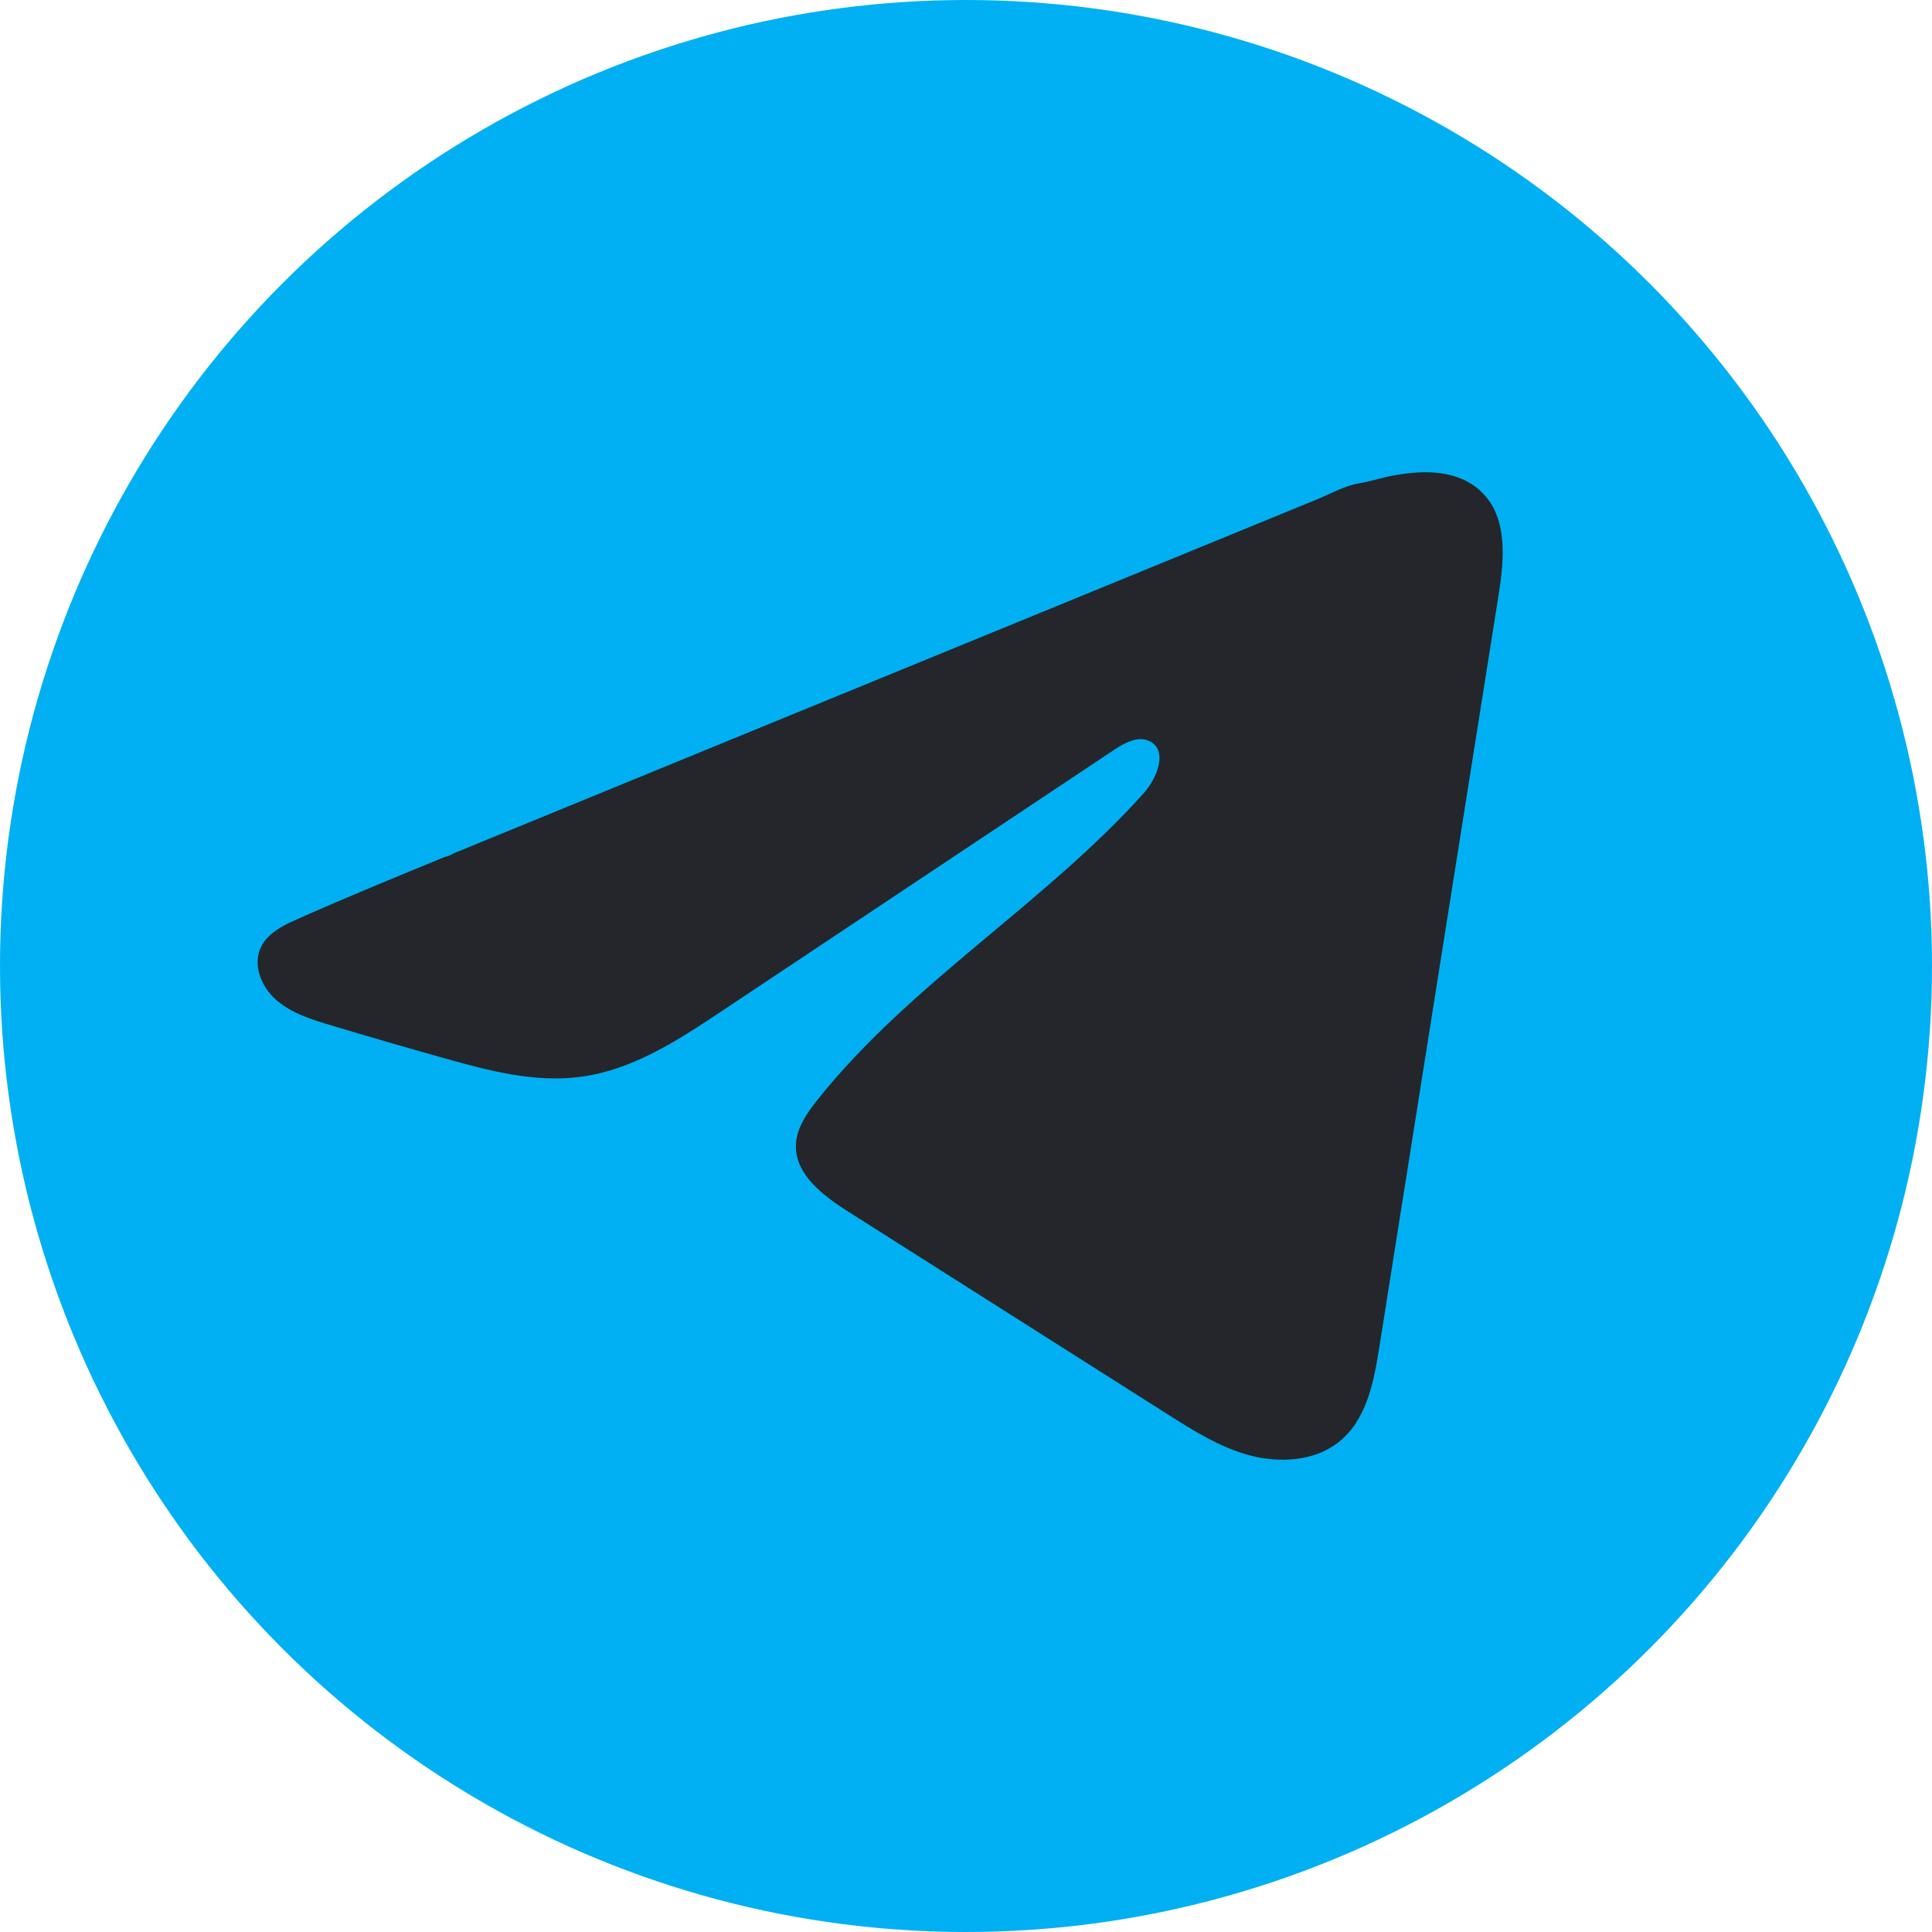
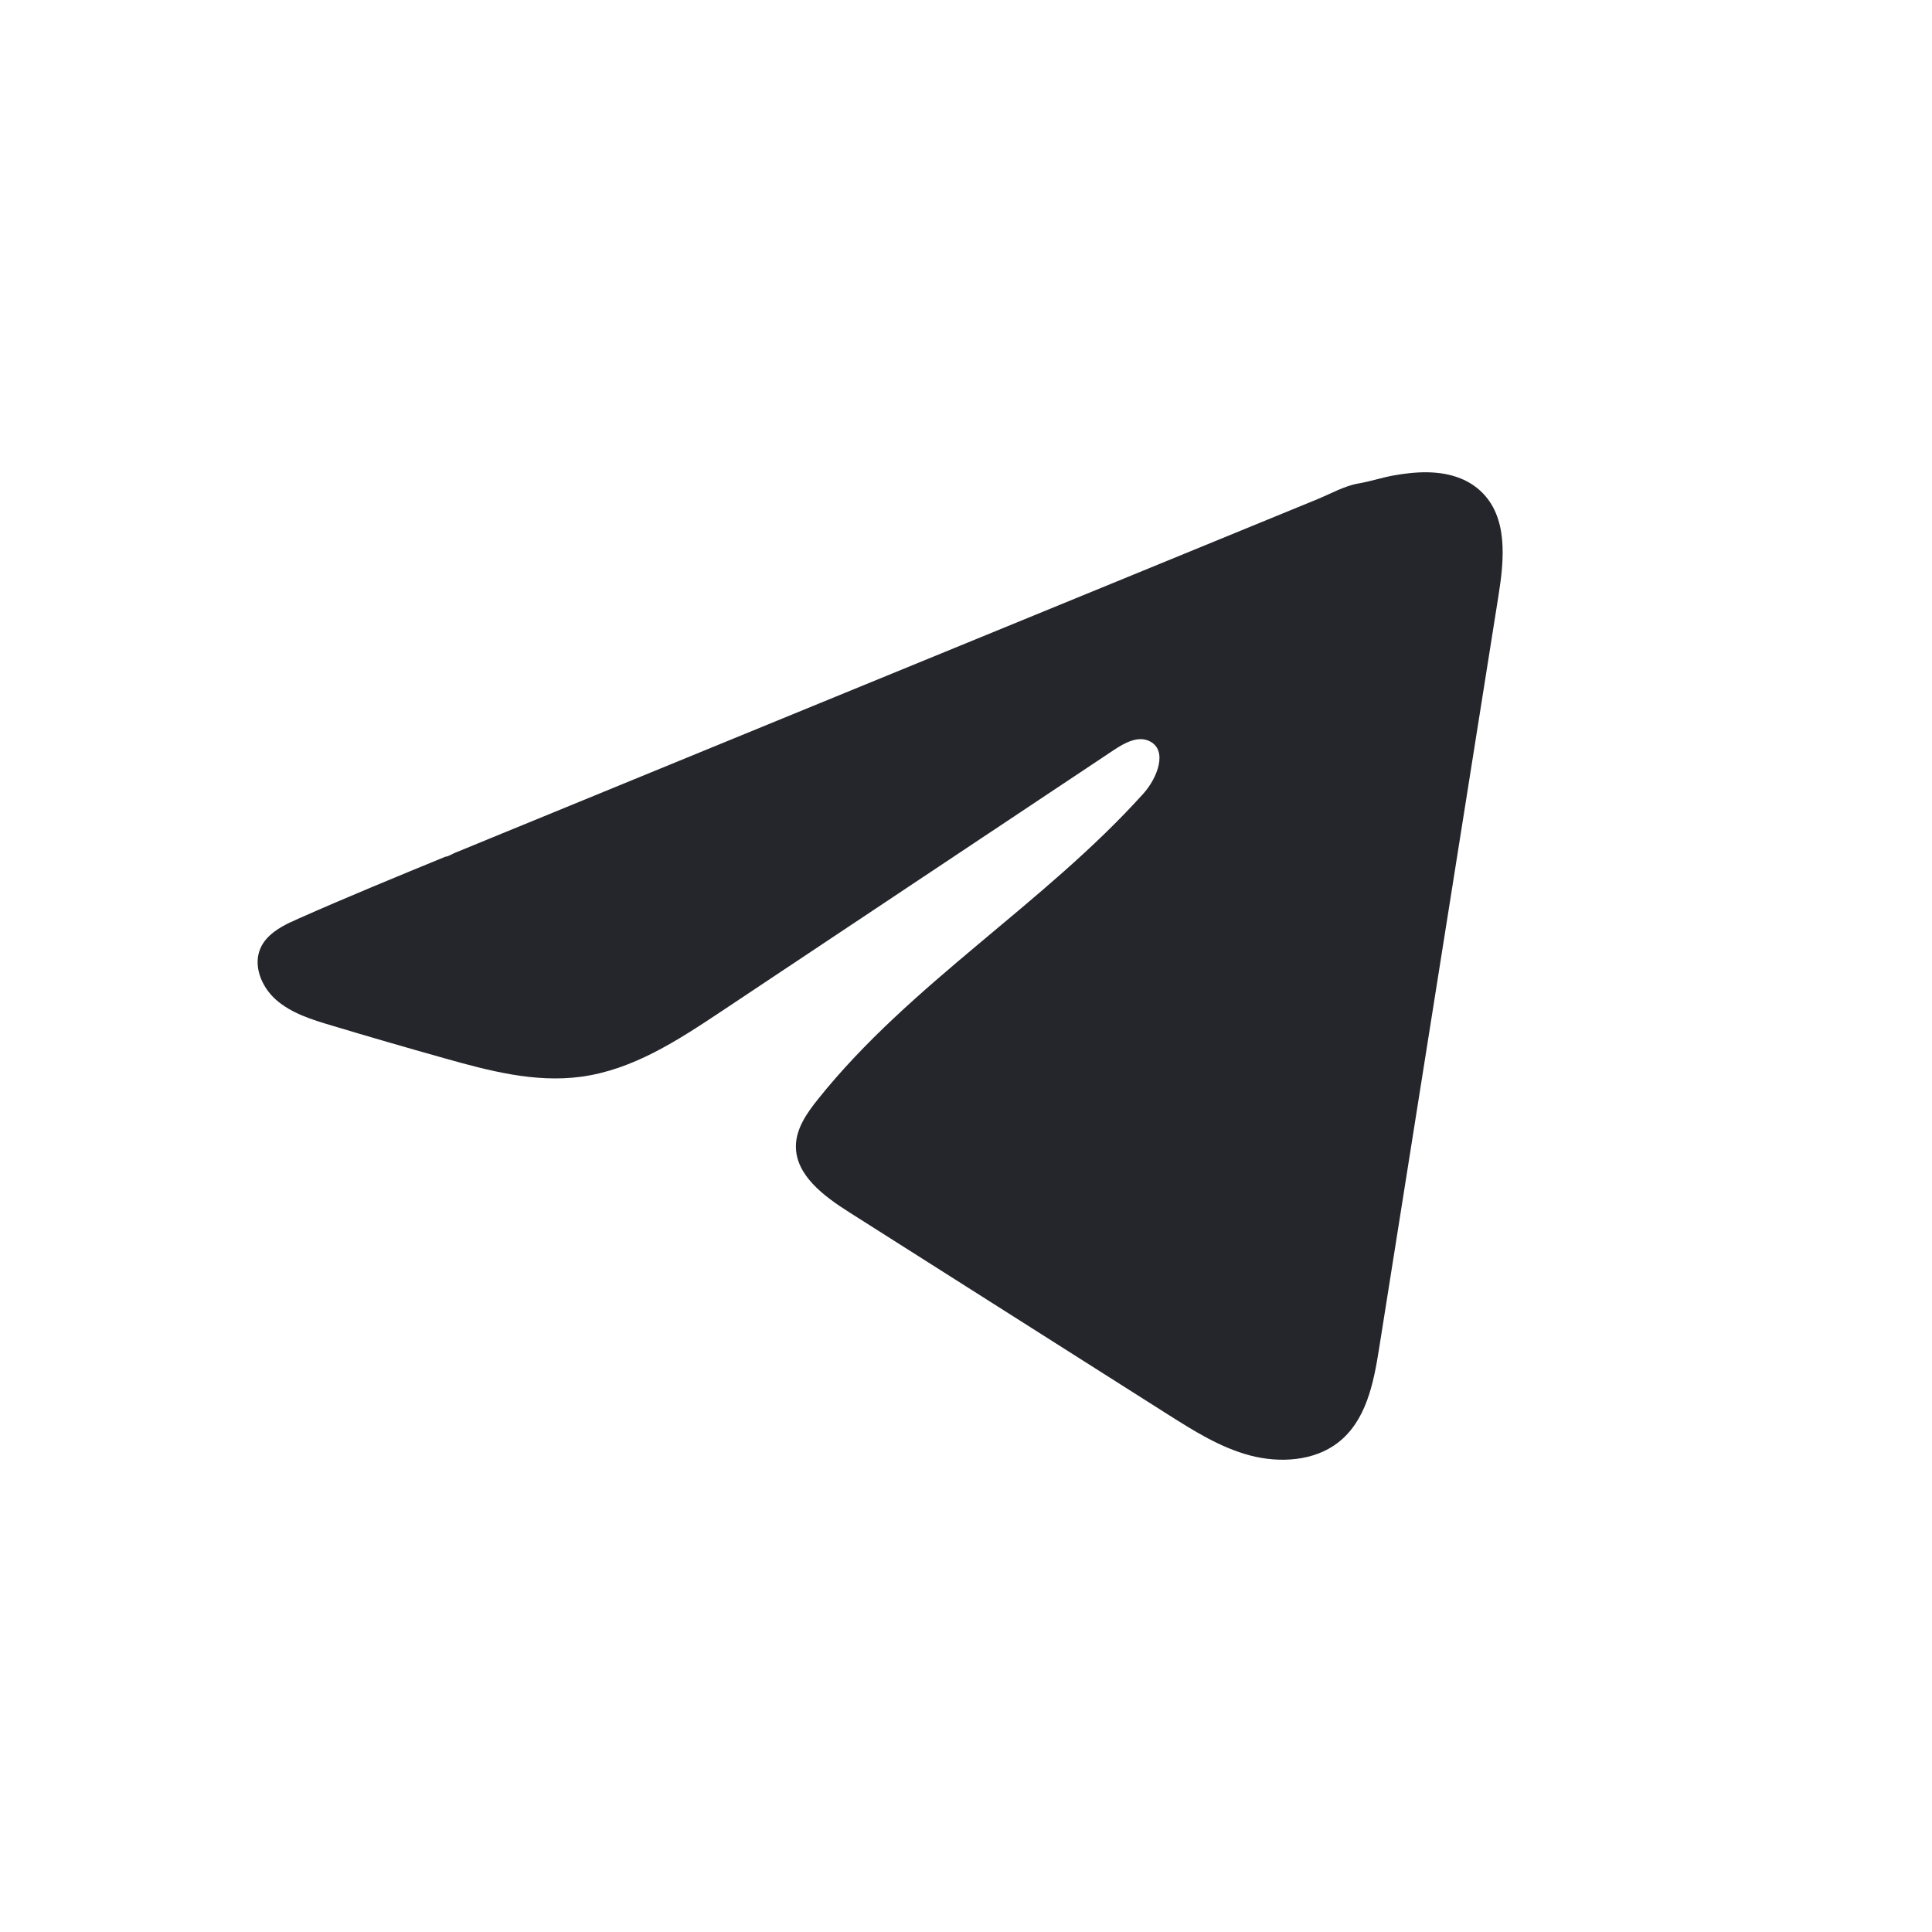
<svg xmlns="http://www.w3.org/2000/svg" width="45" height="45" viewBox="0 0 45 45" fill="none">
-   <circle cx="22.5" cy="22.5" r="22.5" fill="#00B0F2" />
  <path d="M6.762 21.484C6.828 21.453 6.895 21.422 6.96 21.393C8.089 20.892 9.233 20.423 10.375 19.954C10.437 19.954 10.54 19.886 10.598 19.863C10.686 19.827 10.774 19.791 10.863 19.755L11.37 19.546C11.71 19.407 12.048 19.268 12.388 19.129C13.065 18.852 13.743 18.574 14.421 18.295C15.776 17.739 17.133 17.183 18.488 16.627C19.843 16.072 21.2 15.515 22.556 14.96C23.911 14.405 25.268 13.848 26.623 13.293C27.978 12.737 29.335 12.18 30.691 11.625C30.992 11.501 31.318 11.316 31.641 11.261C31.913 11.215 32.177 11.126 32.45 11.076C32.968 10.982 33.539 10.944 34.035 11.15C34.207 11.221 34.365 11.322 34.497 11.448C35.126 12.045 35.038 13.024 34.904 13.864C33.977 19.713 33.05 25.564 32.121 31.414C31.994 32.217 31.821 33.097 31.16 33.605C30.601 34.034 29.805 34.082 29.114 33.9C28.423 33.716 27.814 33.332 27.216 32.954C24.737 31.38 22.256 29.807 19.777 28.234C19.187 27.86 18.532 27.372 18.538 26.694C18.541 26.286 18.796 25.922 19.056 25.598C21.21 22.904 24.319 21.054 26.631 18.485C26.958 18.122 27.214 17.468 26.766 17.259C26.5 17.135 26.194 17.304 25.95 17.465C22.894 19.5 19.838 21.535 16.782 23.57C15.784 24.234 14.739 24.917 13.537 25.079C12.461 25.226 11.379 24.939 10.338 24.645C9.466 24.4 8.595 24.148 7.728 23.887C7.266 23.75 6.79 23.602 6.434 23.291C6.078 22.98 5.873 22.456 6.088 22.041C6.222 21.781 6.484 21.617 6.759 21.483L6.762 21.484Z" fill="#24262B" />
</svg>